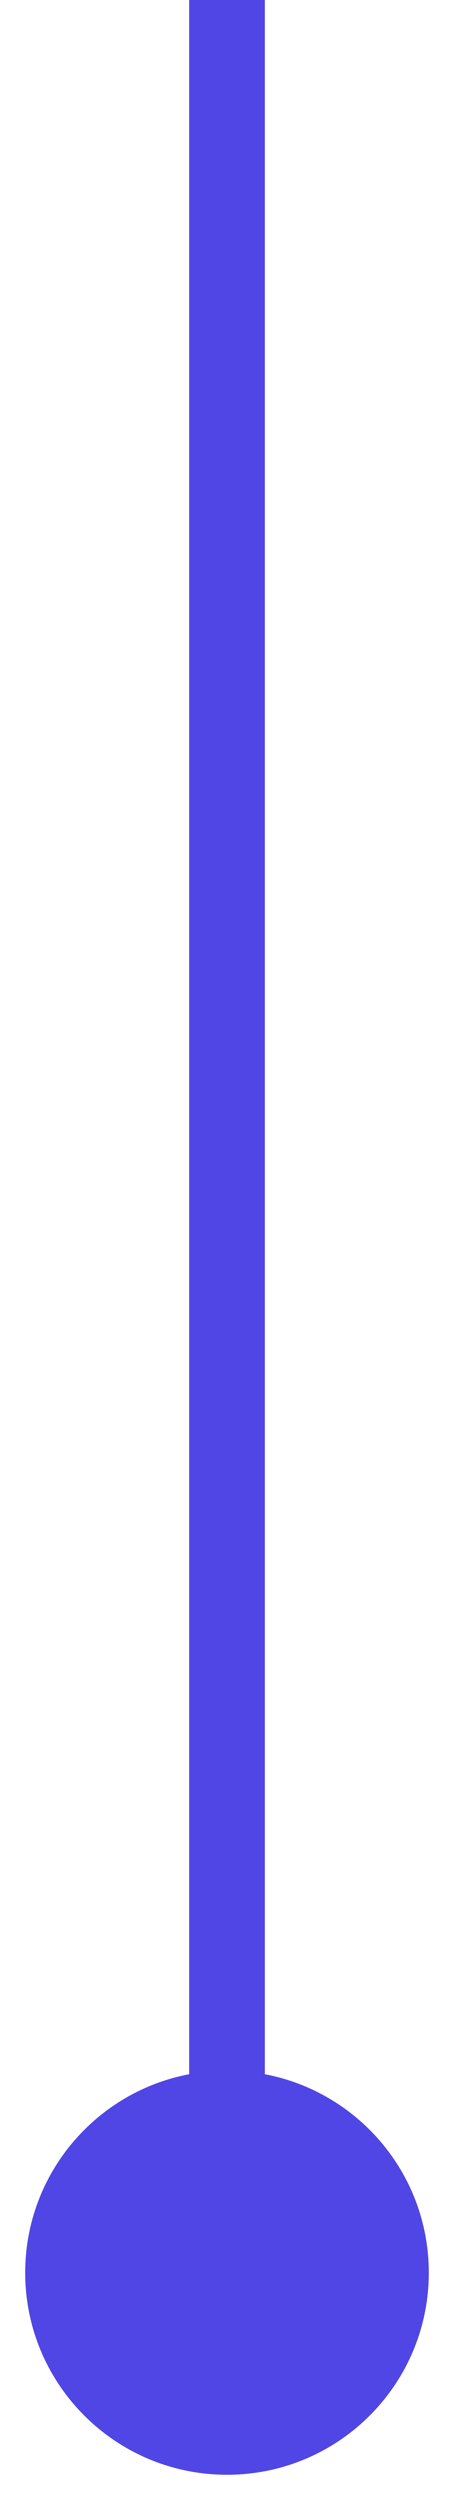
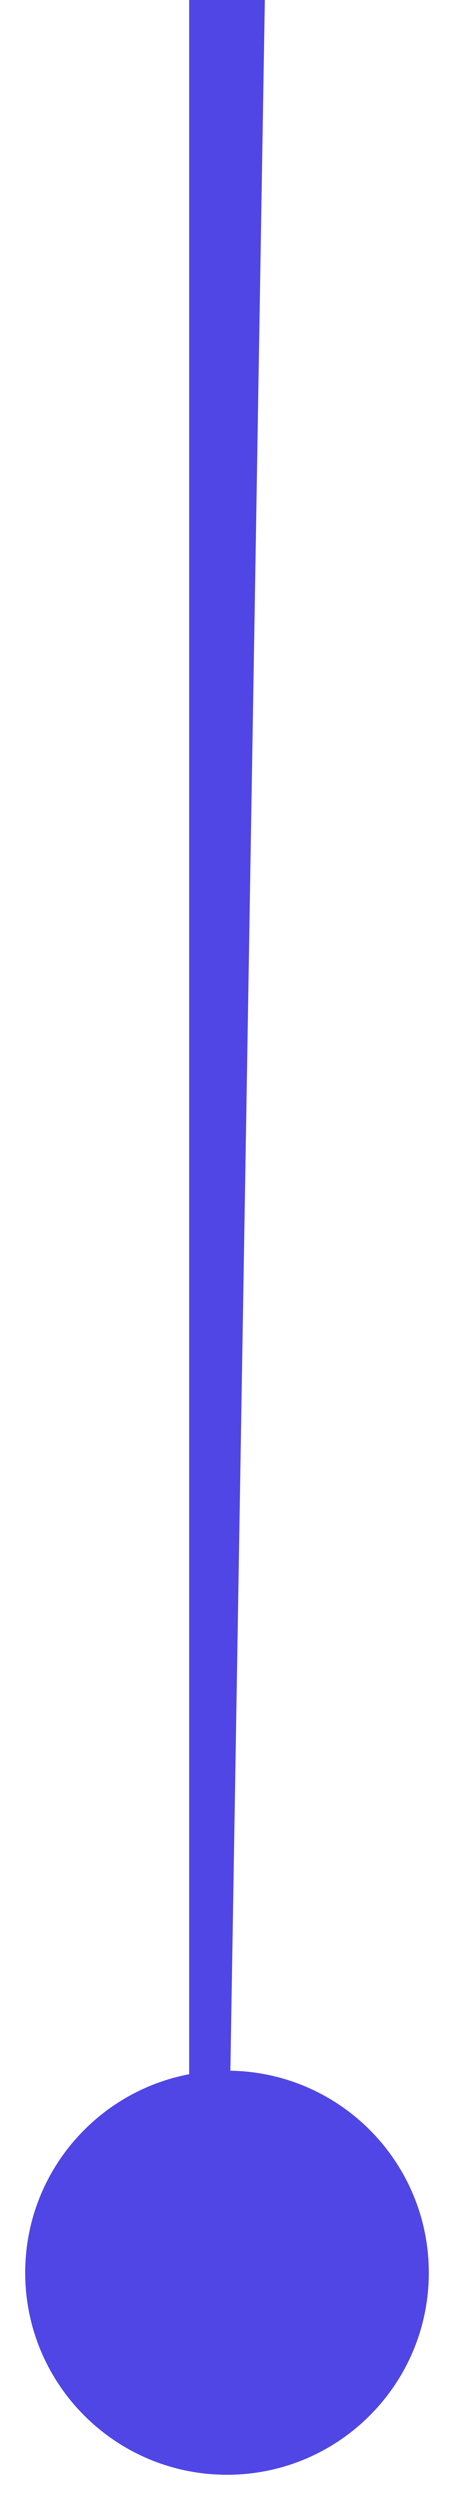
<svg xmlns="http://www.w3.org/2000/svg" width="6" height="33" viewBox="0 0 6 33" fill="none">
-   <path d="M3 27.333C1.527 27.333 0.333 28.527 0.333 30C0.333 31.473 1.527 32.667 3 32.667C4.473 32.667 5.667 31.473 5.667 30C5.667 28.527 4.473 27.333 3 27.333ZM3 0L2.5 -2.18557e-08L2.5 30L3 30L3.5 30L3.5 2.18557e-08L3 0Z" fill="#4F46E5" />
+   <path d="M3 27.333C1.527 27.333 0.333 28.527 0.333 30C0.333 31.473 1.527 32.667 3 32.667C4.473 32.667 5.667 31.473 5.667 30C5.667 28.527 4.473 27.333 3 27.333ZM3 0L2.5 -2.18557e-08L2.5 30L3 30L3.5 2.18557e-08L3 0Z" fill="#4F46E5" />
</svg>